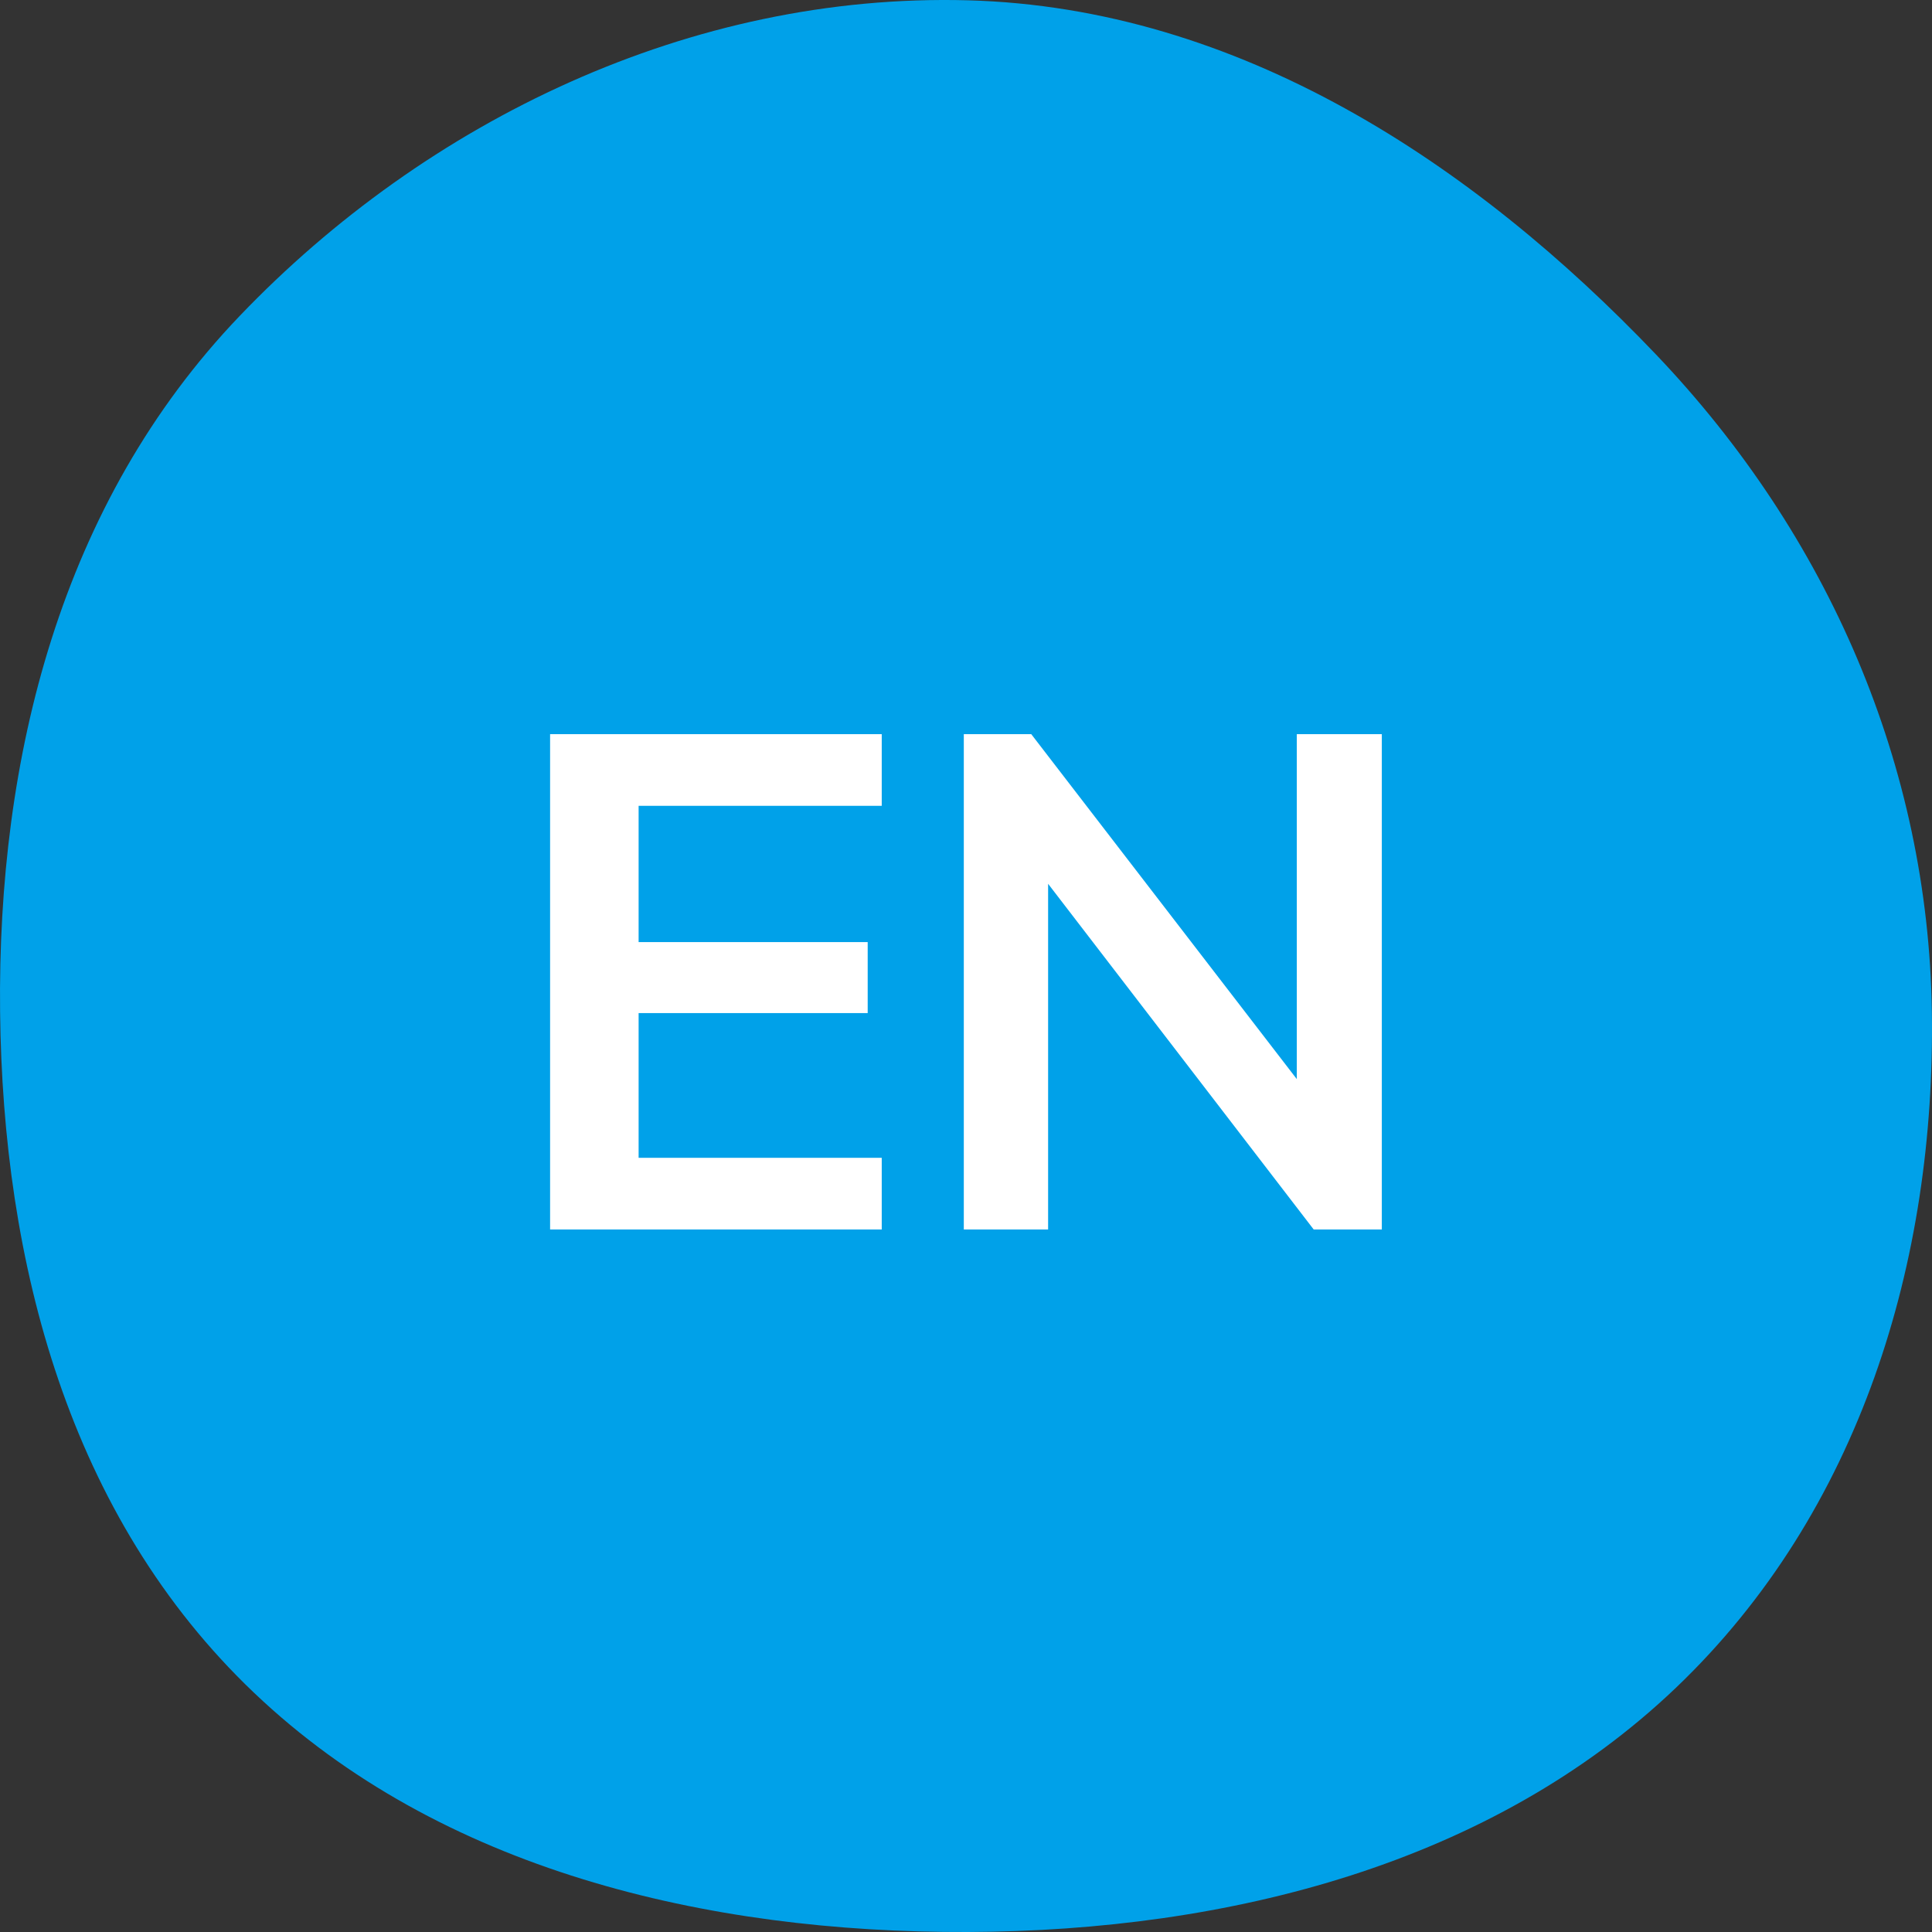
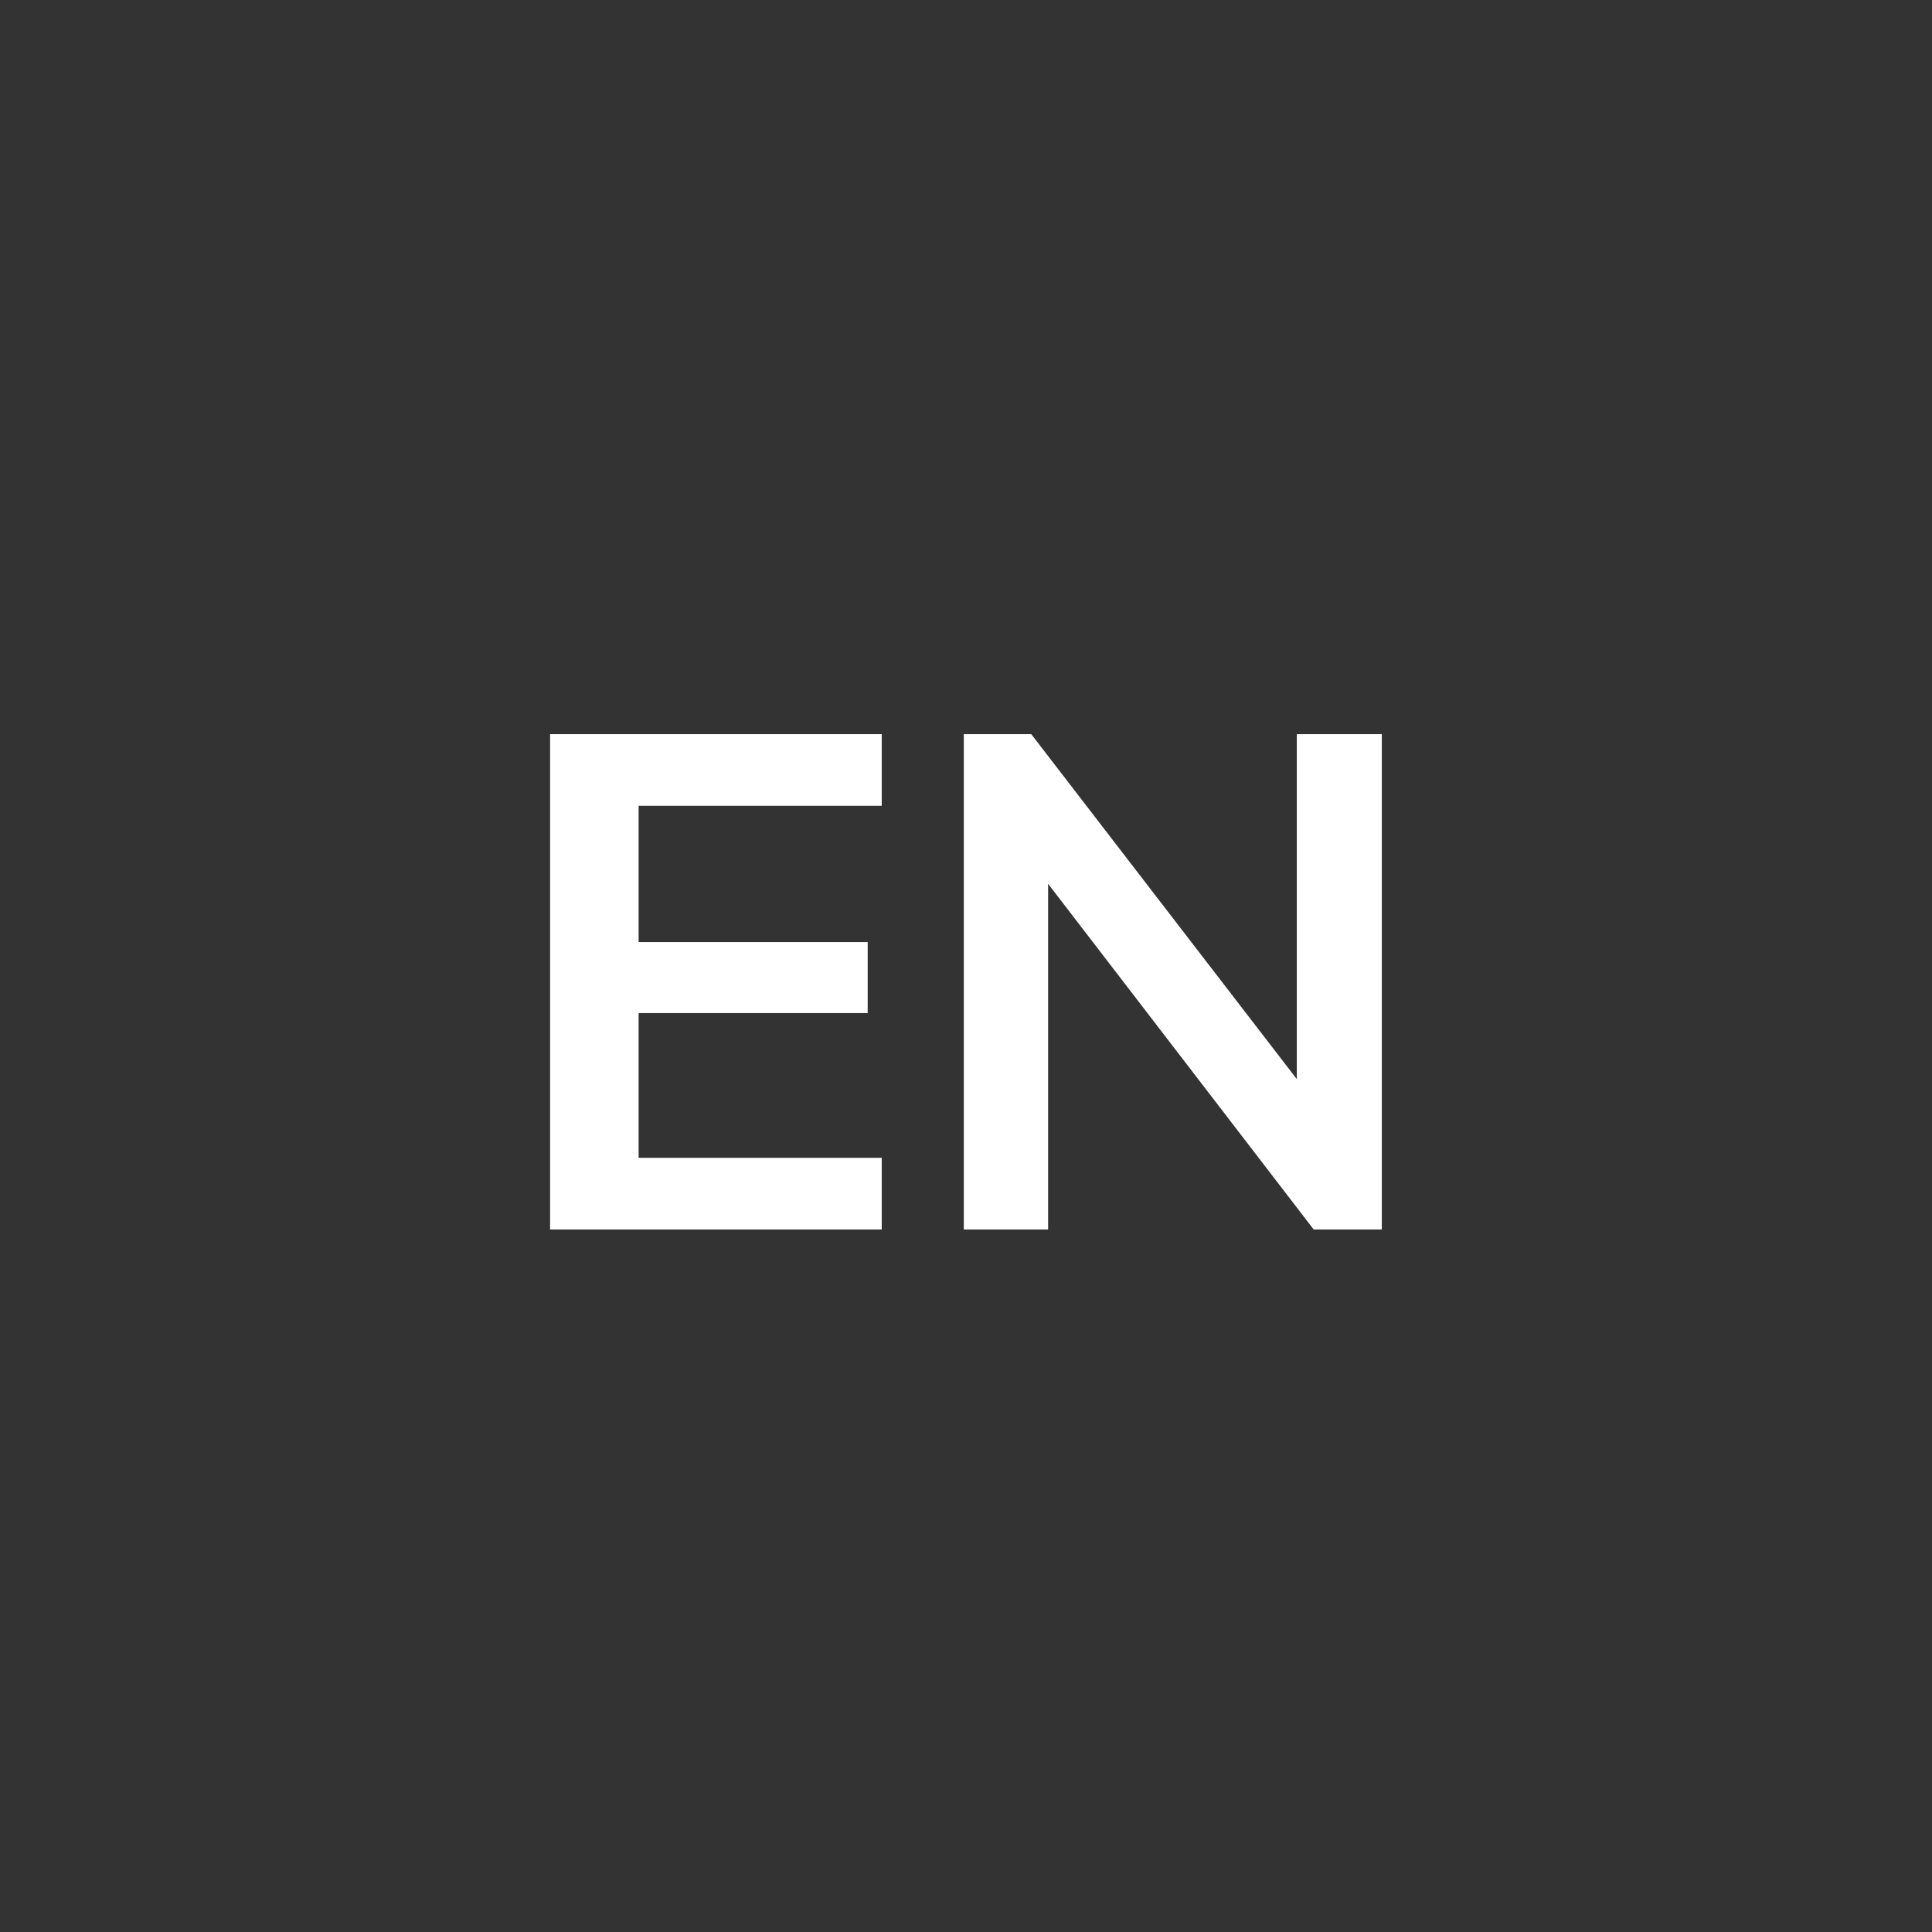
<svg xmlns="http://www.w3.org/2000/svg" width="44" height="44" viewBox="0 0 44 44" fill="none">
  <rect x="0" y="0" width="44" height="44" fill="#333333" stroke="none" />
-   <path fill-rule="evenodd" clip-rule="evenodd" d="M22.044 0.007C28.21 0.175 33.561 3.717 37.714 8.073C41.652 12.204 43.913 17.451 43.997 23.037C44.082 28.71 42.371 34.424 38.17 38.436C33.969 42.448 27.986 43.977 22.044 44C16.076 44.022 10.02 42.579 5.791 38.557C1.555 34.529 0.063 28.746 0.002 23.037C-0.06 17.259 1.375 11.462 5.457 7.197C9.715 2.747 15.735 -0.164 22.044 0.007Z" fill="#00A1E9" />
  <path d="M12.528 28V16.72H20.081V18.352H14.544V21.456H19.761V23.072H14.544V26.368H20.081V28H12.528ZM29.534 16.72H31.47V28H29.918L23.87 20.128V28H21.95V16.72H23.486L29.534 24.576V16.72Z" fill="white" />
</svg>